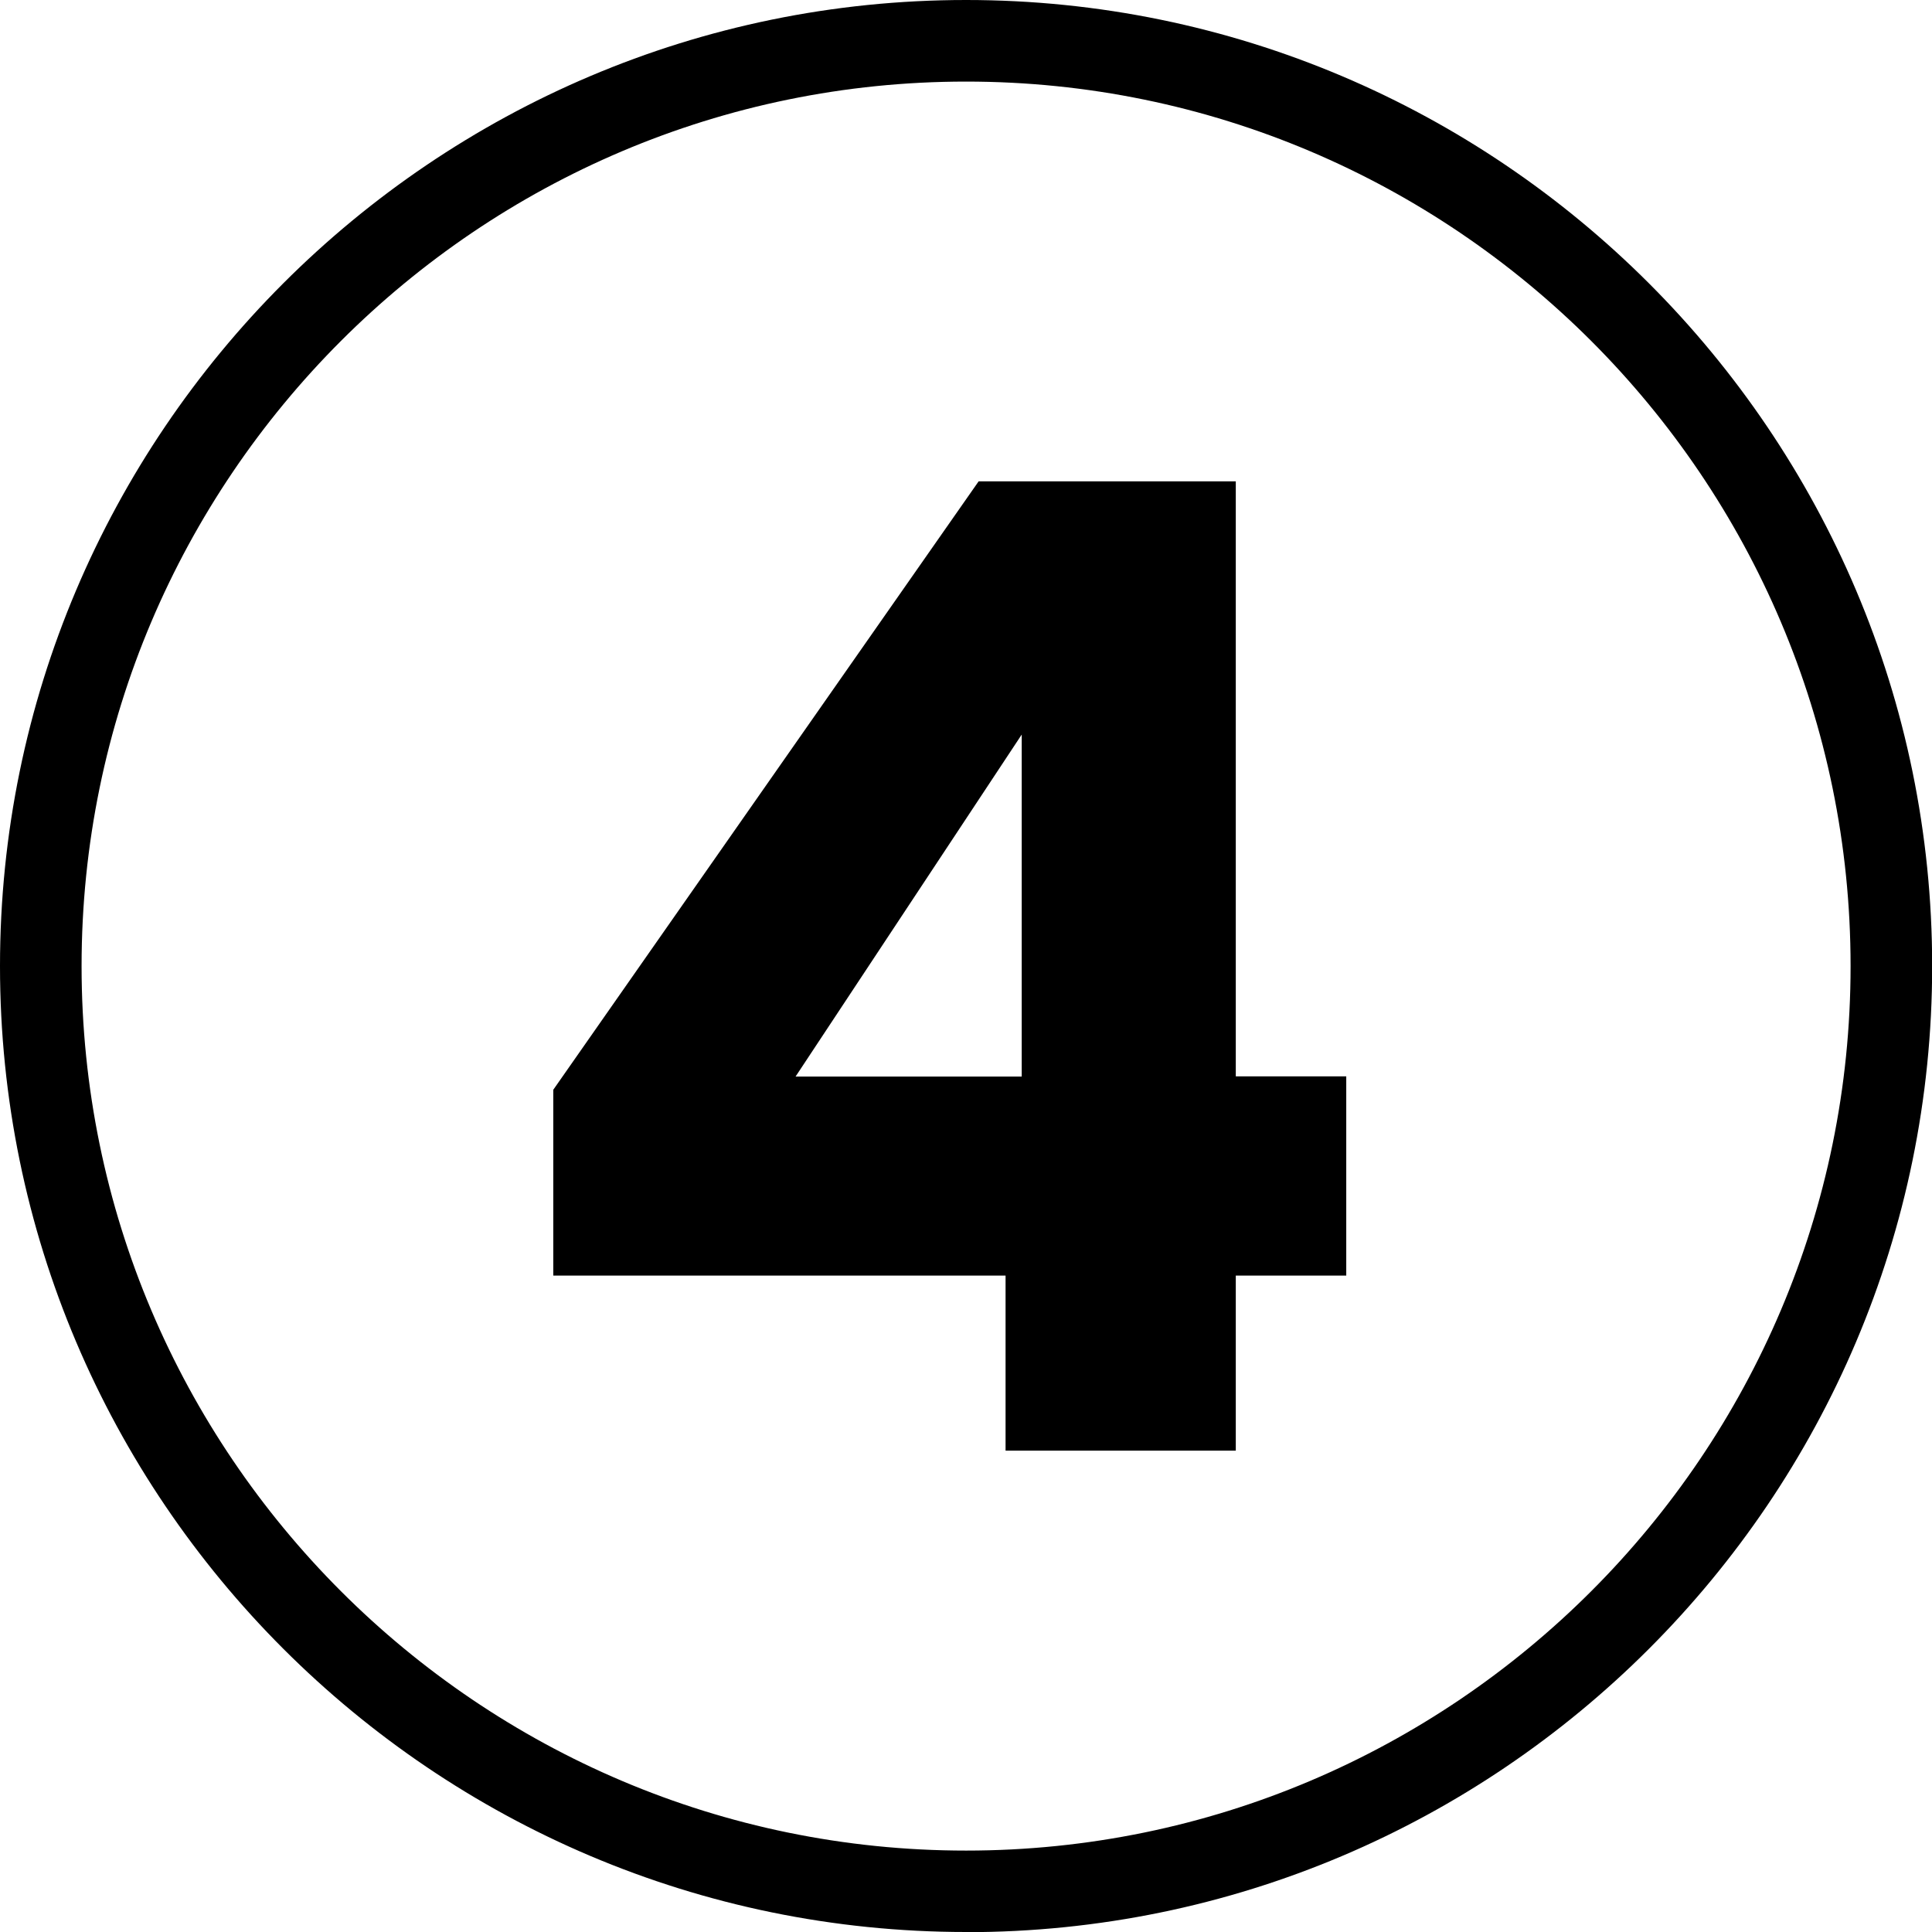
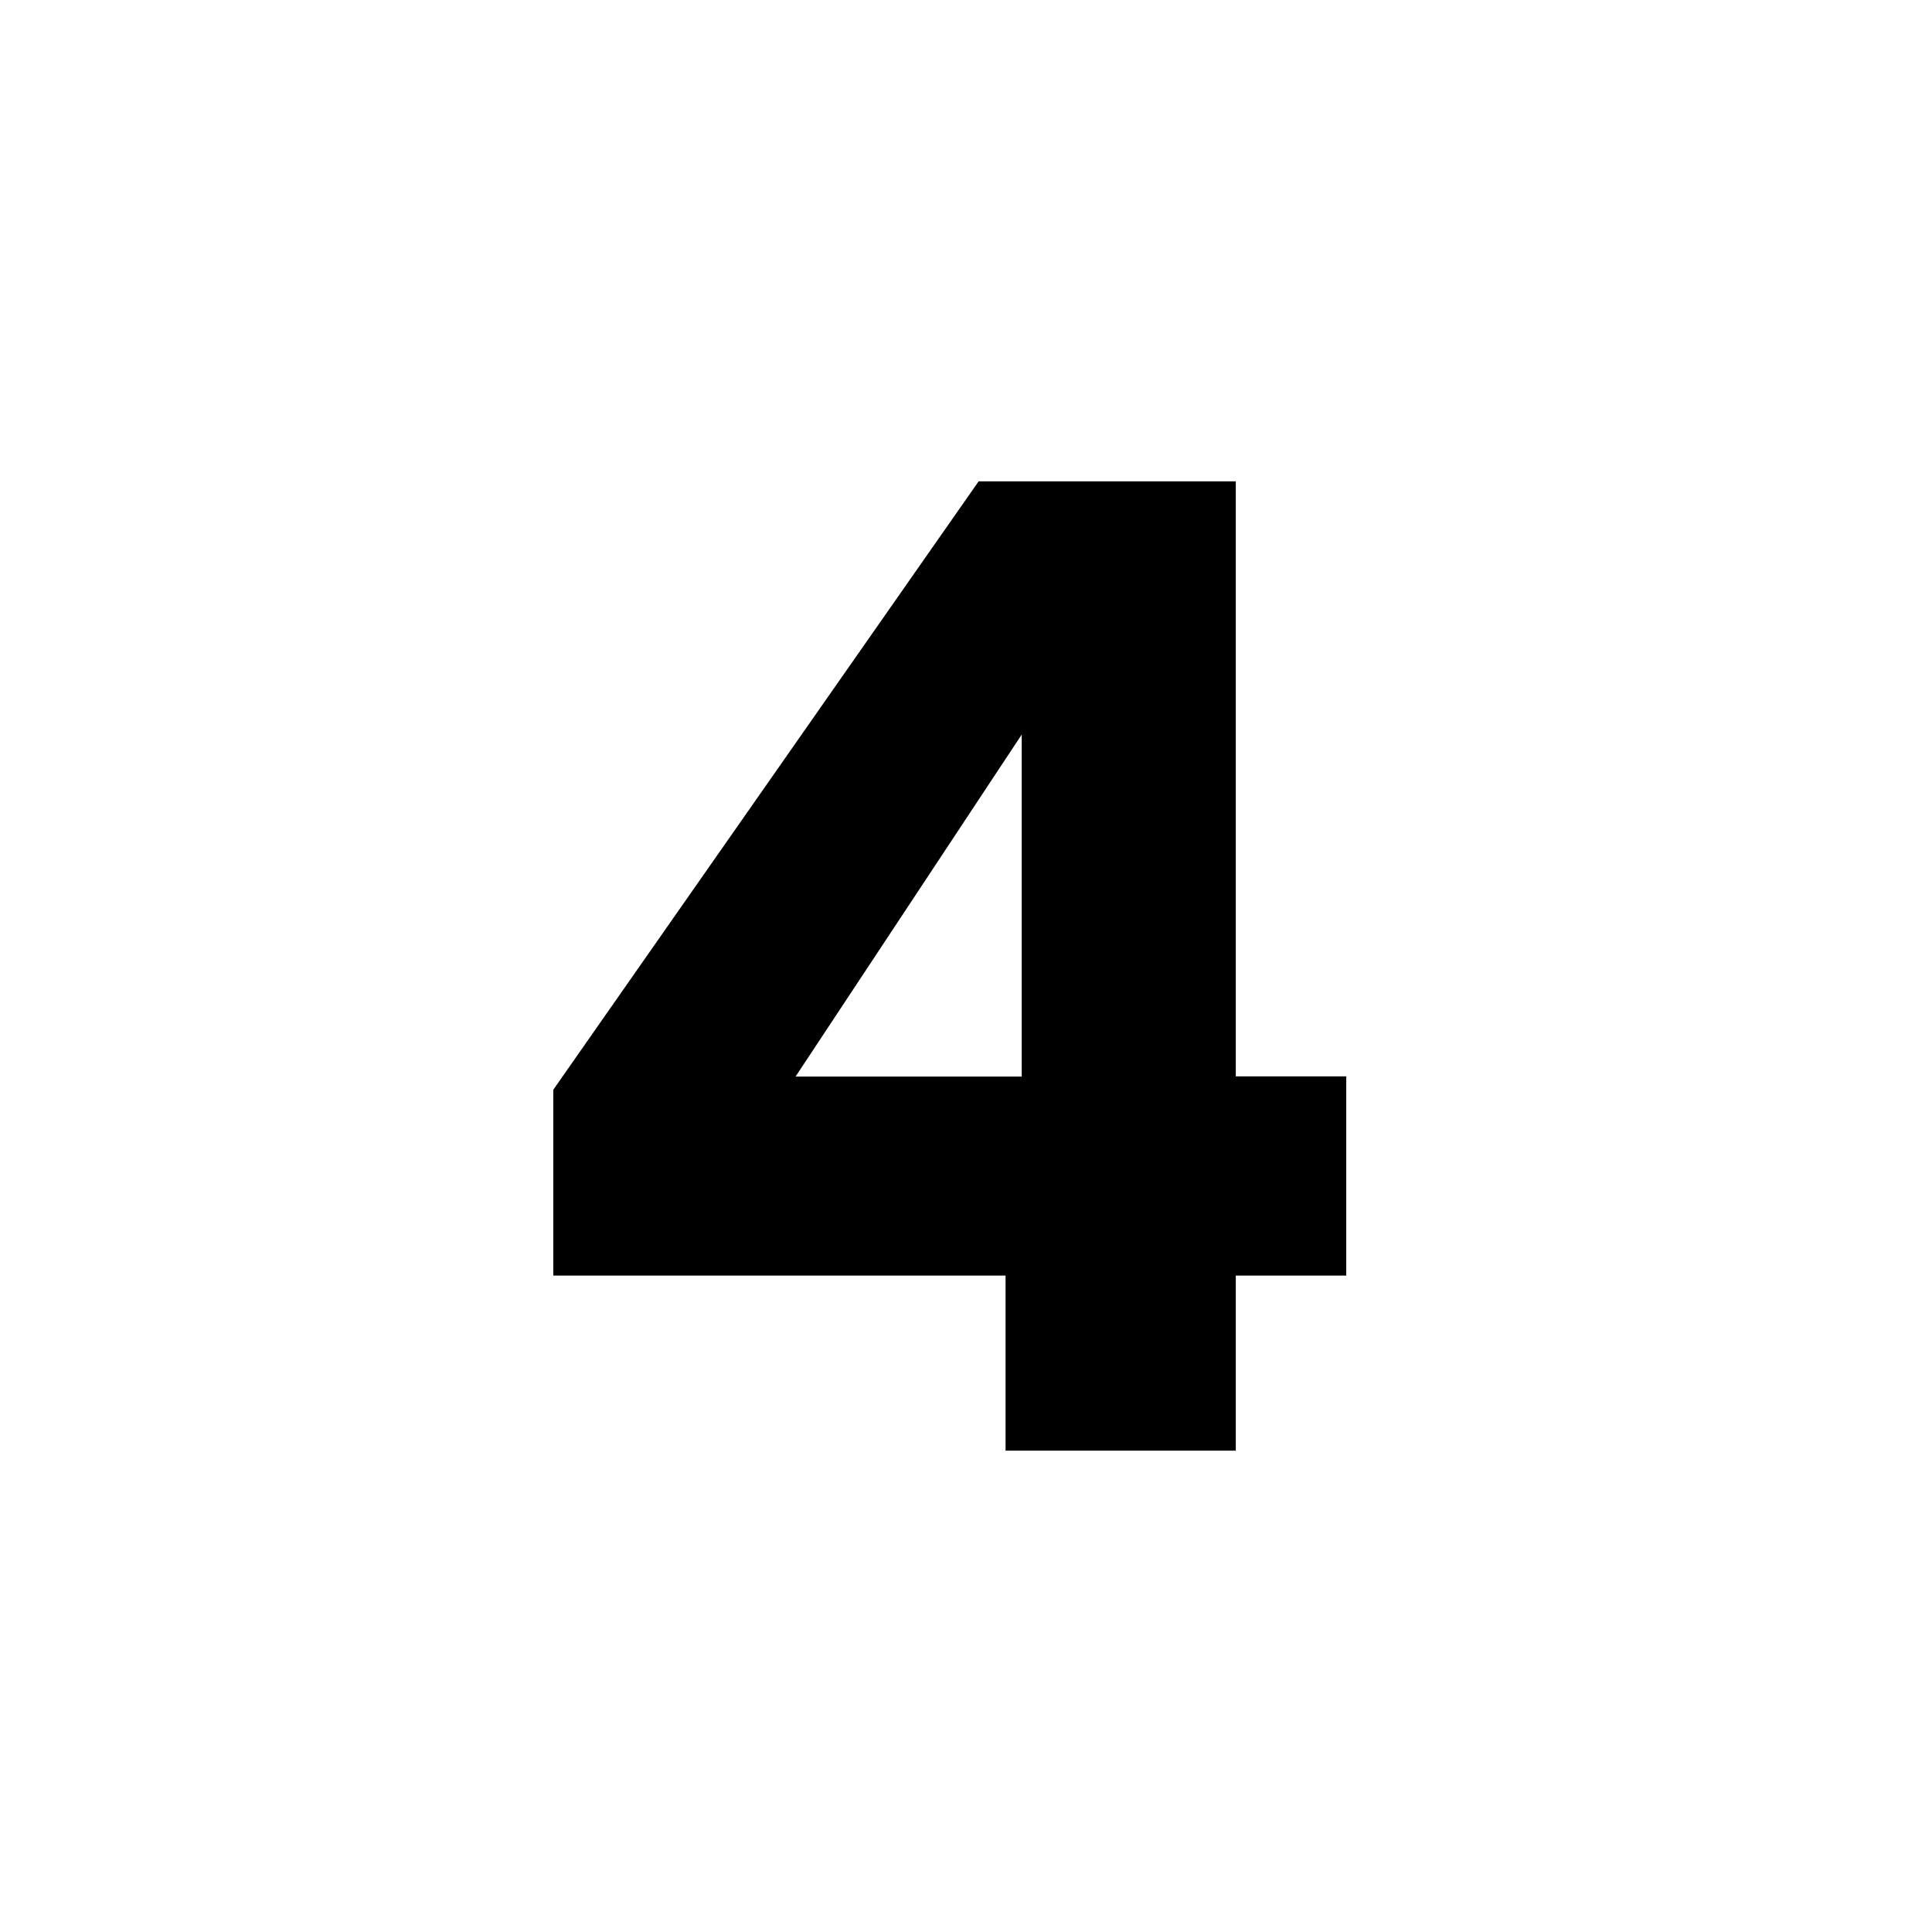
<svg xmlns="http://www.w3.org/2000/svg" id="Layer_2" data-name="Layer 2" viewBox="0 0 118.41 118.41">
  <g id="Layer_1-2" data-name="Layer 1">
    <g>
-       <path d="M59.21,118.41C26.56,118.41,0,91.85,0,59.21S26.56,0,59.21,0s59.21,26.56,59.21,59.21-26.56,59.21-59.21,59.21ZM59.21,5C29.32,5,5,29.32,5,59.21s24.32,54.21,54.21,54.21,54.21-24.32,54.21-54.21S89.1,5,59.21,5Z" />
      <path d="M33.91,78.18v-11.39l26.07-37.29h15.76v36.47h6.77v12.21h-6.77v10.73h-14.11v-10.73h-27.72ZM62.62,45.02l-13.86,20.96h13.86v-20.96Z" />
    </g>
  </g>
</svg>